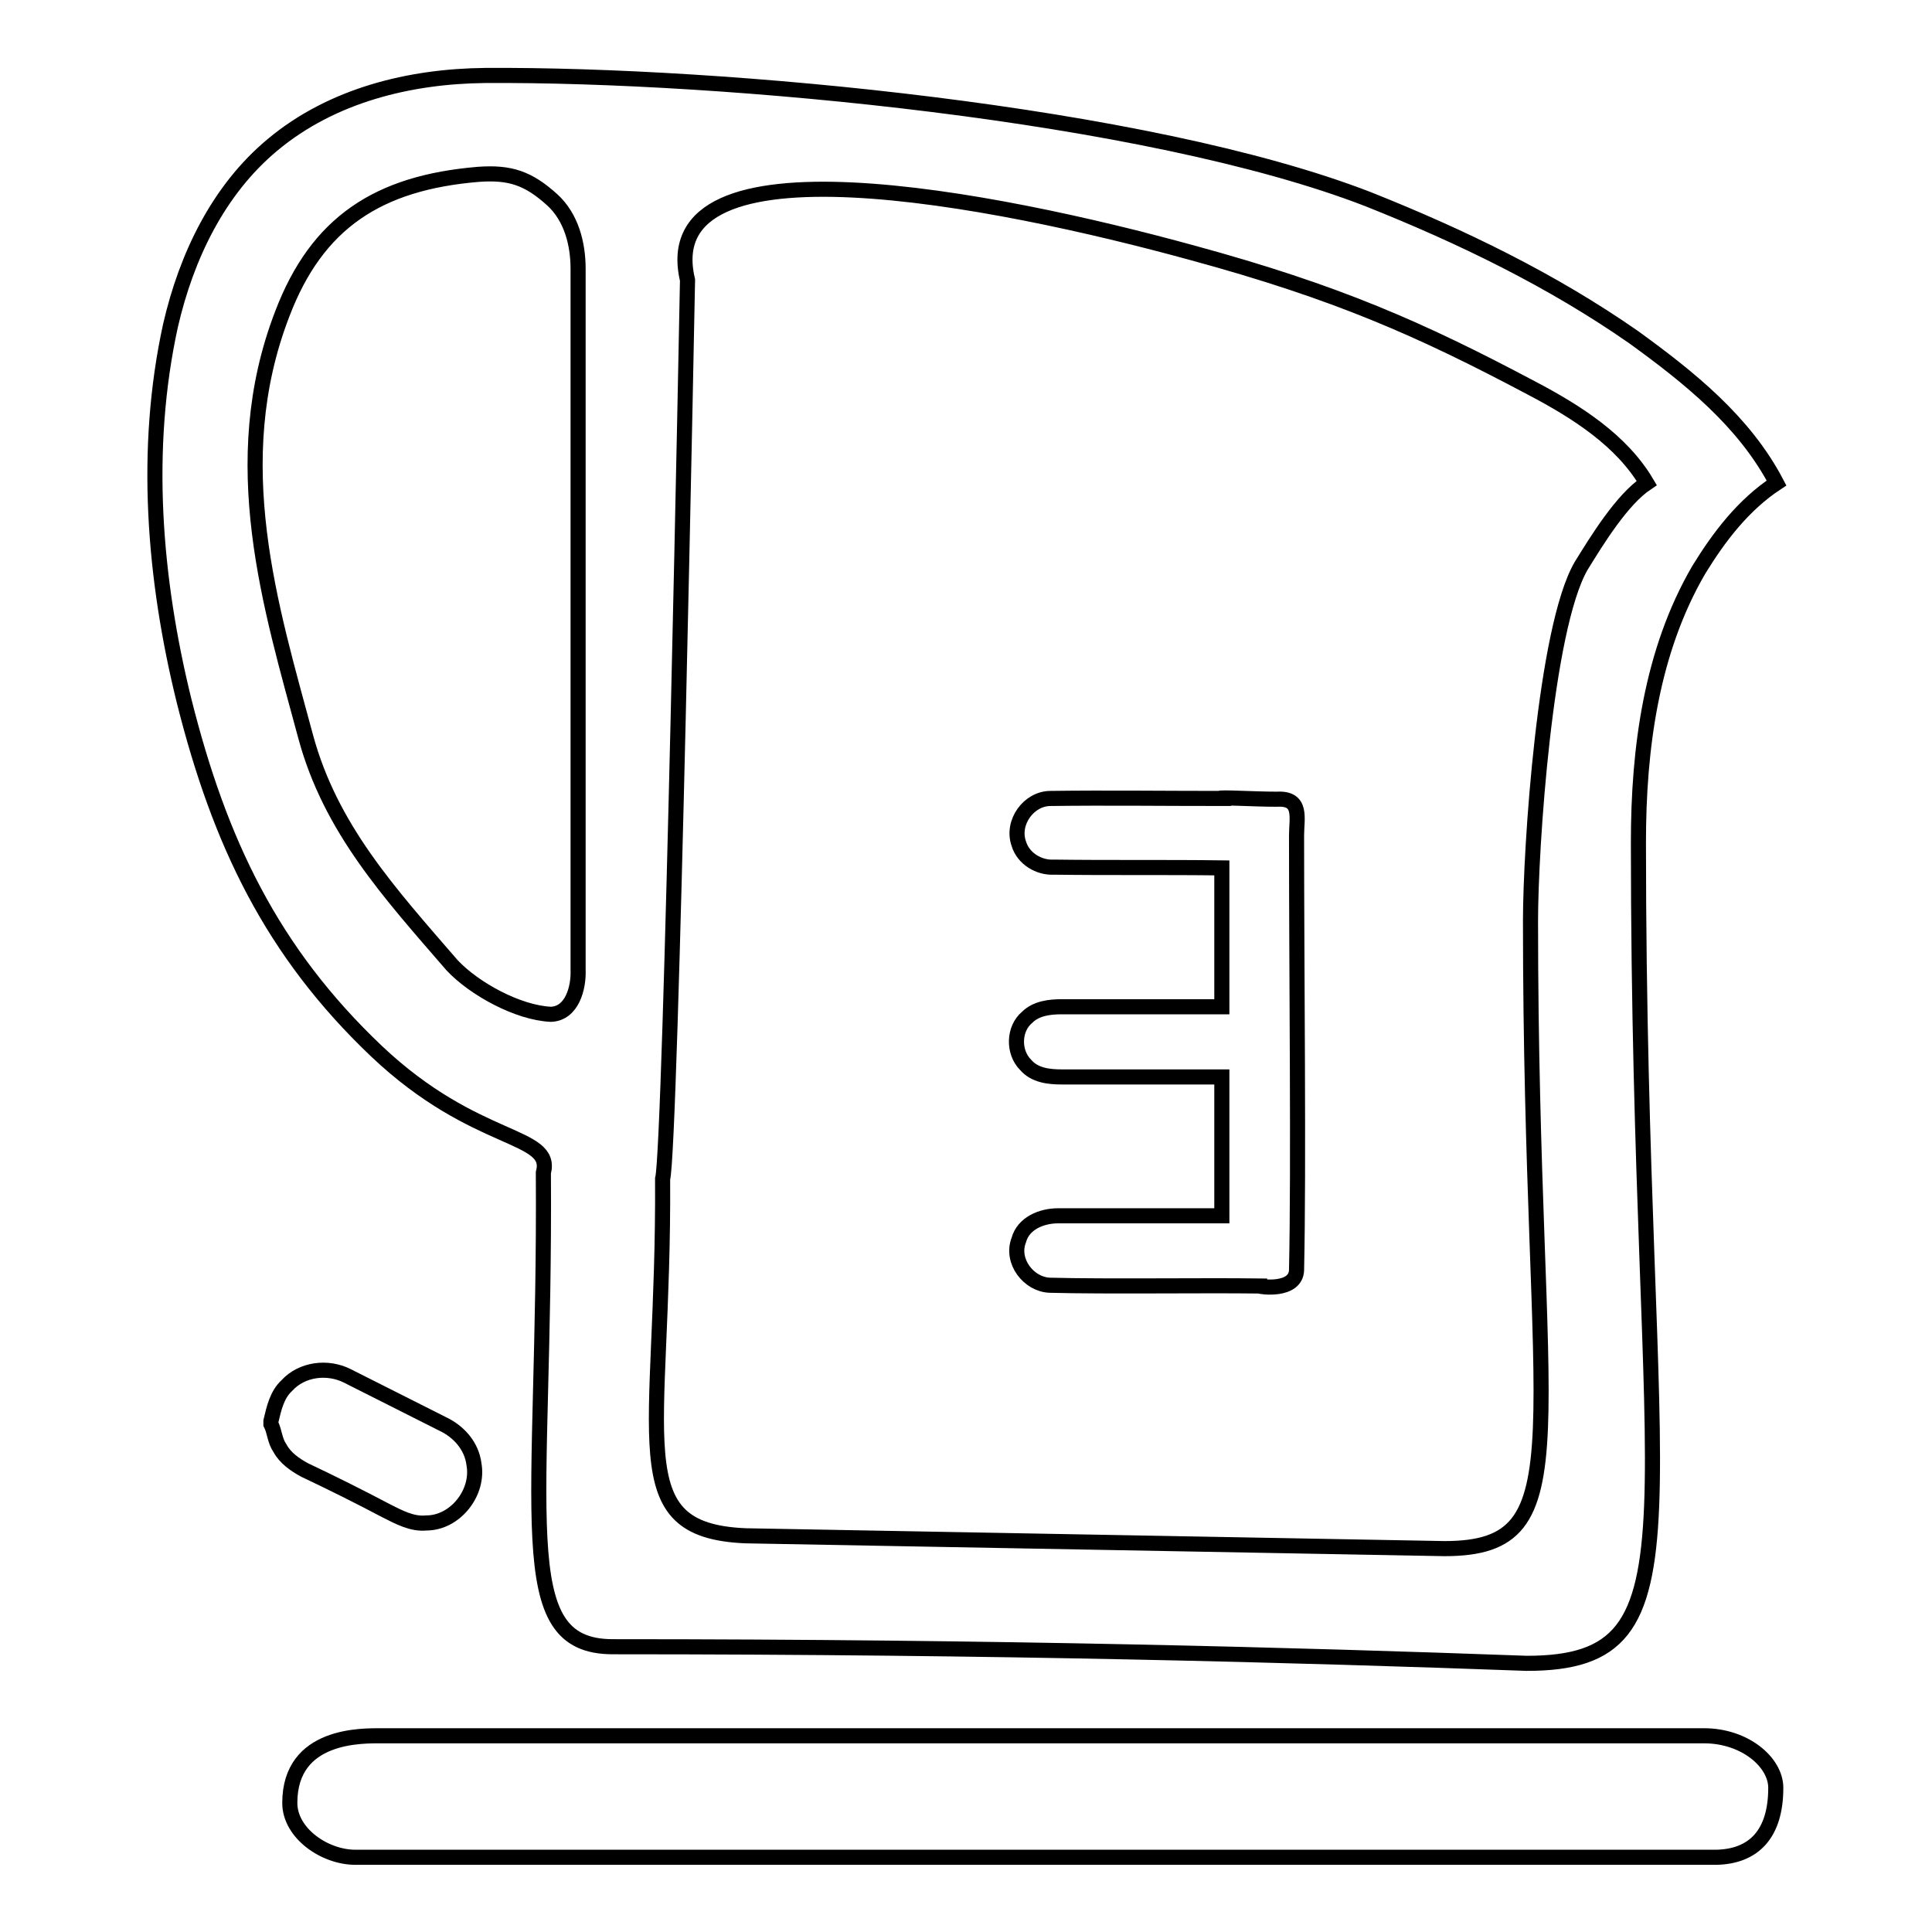
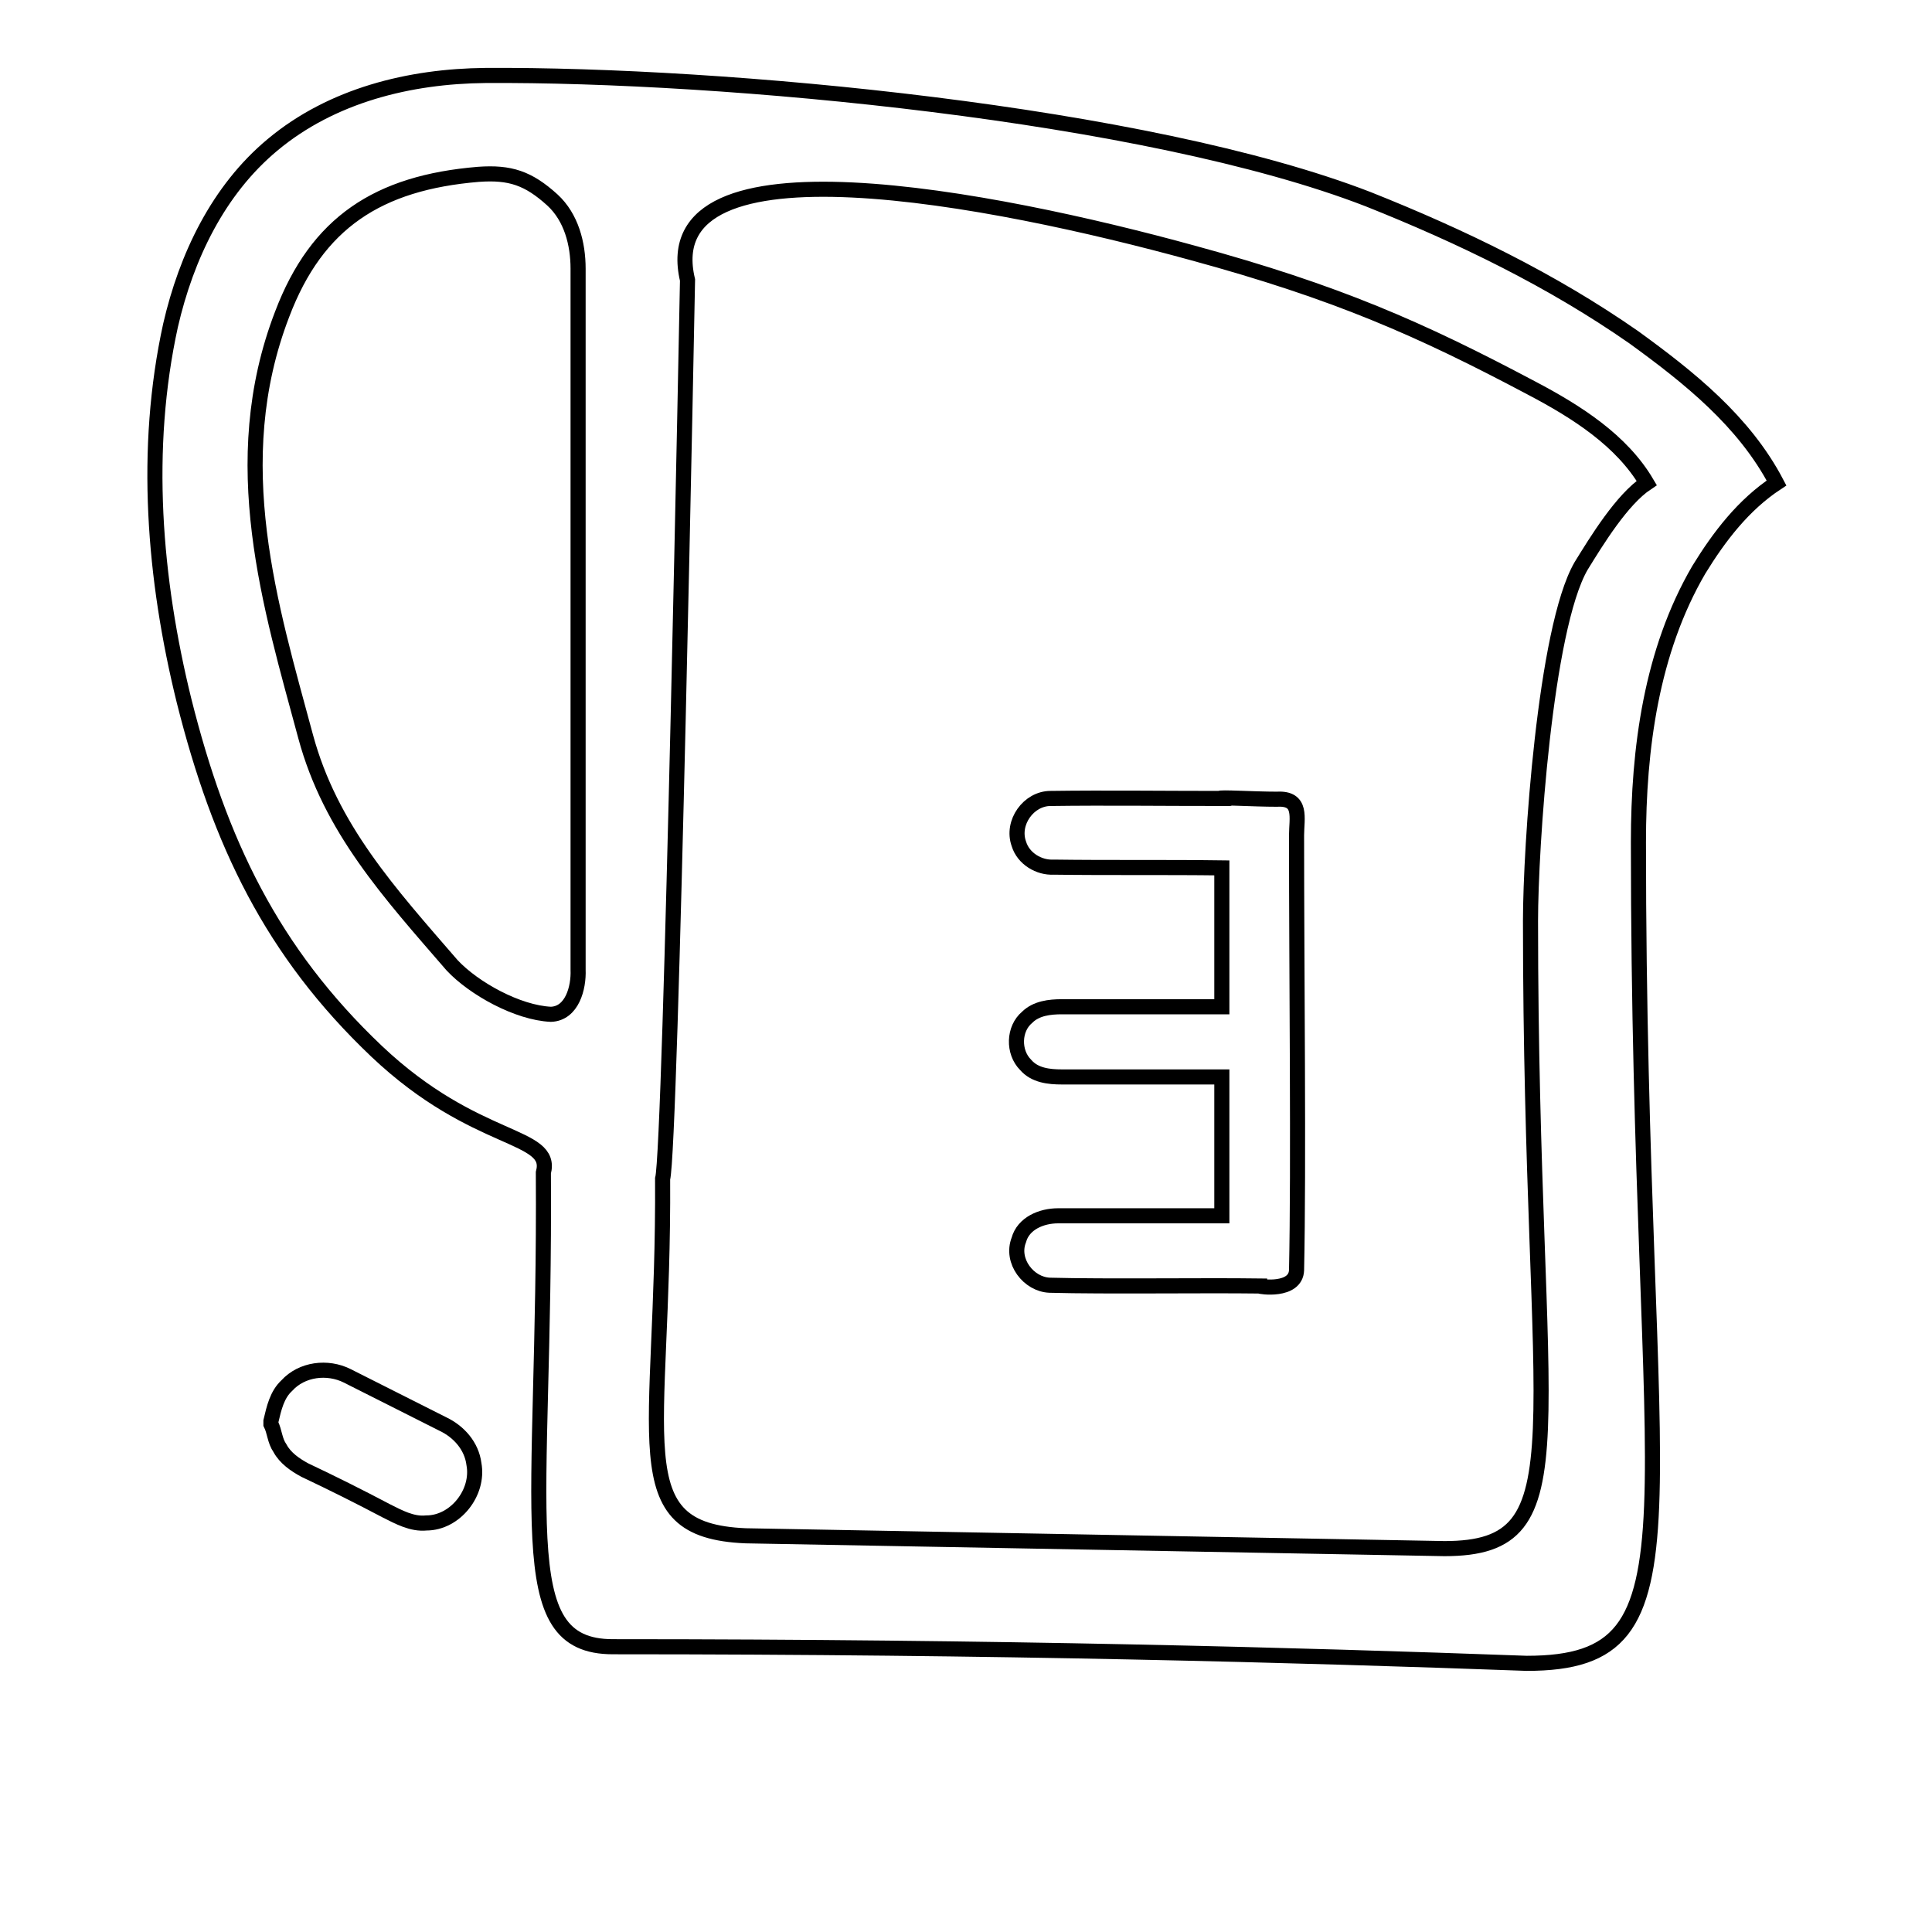
<svg xmlns="http://www.w3.org/2000/svg" version="1.1" x="0px" y="0px" viewBox="0 0 256 256" enable-background="new 0 0 256 256" xml:space="preserve">
  <g>
    <g>
      <path stroke-width="2" fill-opacity="0" stroke="#000000" d="M49.9,139.3c13.2,12.5,23.5,10.8,22.1,16.1c0.3,45.5-4.6,62.8,9.2,62.8c51.5,0,90.9,1.1,121.1,2.2c24.4,0,14.8-19.3,14.8-108.8c0-12.4,1.7-25.3,8-36.1c2.7-4.4,5.9-8.6,10.3-11.5c-4.3-8.2-11.6-14-18.9-19.3c-10.9-7.6-22.9-13.4-35.2-18.3C151.9,15,95.8,9.8,64.3,10c-10,0.1-20.3,2.6-28.2,9.2c-7.2,6-11.4,14.8-13.5,23.9c-3.6,16.4-2.2,33.6,1.8,49.8C29.1,111.6,36,126.1,49.9,139.3z M87.8,156.2c1.1-4,3.3-119.1,3.3-119.1c-4.7-19.8,40.7-10.8,66.9-3.6c19.1,5.2,30.2,10.1,44.9,17.9c6.1,3.2,12,7,15.3,12.6c-3.3,2.2-6.6,7.6-8.7,11c-4.8,8.3-6.7,37.5-6.7,47c0,68.4,7.3,83.2-11.4,83.2l-92.6-1.7C82.2,202.8,88,191,87.8,156.2z M37.4,41.6C42,29.5,50.1,24.2,63.4,23.1c4.2-0.3,6.6,0.5,9.8,3.4c2.5,2.3,3.4,5.8,3.4,9.1c0,31,0,61.9,0,92.9c0.1,2.4-0.8,5.8-3.6,5.9c-4.4-0.2-10.2-3.4-13.1-6.5c-8.3-9.6-16.1-18.1-19.4-30.3C35.9,80.5,29.8,61.3,37.4,41.6z" />
      <path stroke-width="2" fill-opacity="0" stroke="#000000" d="M51.2,200.2c1.6,0.8,3.4,1.8,5.3,1.6c3.8,0,7-4,6.3-7.8c-0.3-2.4-2-4.3-4.1-5.3c-4.2-2.1-8.5-4.3-12.7-6.4c-2.6-1.3-6-0.9-8,1.3c-1.3,1.2-1.7,3-2.1,4.7c0,0.1,0,0.3,0,0.4c0.5,1,0.5,2.2,1.2,3.2c0.7,1.3,2,2.2,3.3,2.9C44,196.5,47.6,198.3,51.2,200.2z" />
-       <path stroke-width="2" fill-opacity="0" stroke="#000000" d="M235.3,236.9c0-3.4-4.1-6.9-9.5-6.9c-53.2,0-122,0-175.2,0c-2.5,0-12.2-0.3-12.2,8.9c0,4,4.6,7.2,8.7,7.2c60.5,0,119.8,0,180.3,0C232.4,246,235.3,243,235.3,236.9z" />
      <path stroke-width="2" fill-opacity="0" stroke="#000000" d="M161.6,105.8c-7.5,0-15-0.1-22.4,0c-2.9,0-5.2,3.2-4.2,6c0.6,2,2.7,3.2,4.6,3.1c7.4,0.1,14.8,0,22.3,0.1c0,6.1,0,12.2,0,18.4c-7.1,0-14.1,0-21.2,0c-1.6,0-3.4,0.2-4.6,1.4c-1.8,1.5-1.9,4.6-0.2,6.3c1.2,1.4,3.1,1.6,4.8,1.6c7.1,0,14.1,0,21.2,0c0,6.1,0,12.2,0,18.4c-7.2,0-14.4,0-21.7,0c-2.2,0-4.6,1-5.2,3.2c-1.1,2.8,1.3,5.9,4.1,6c7.5,0.2,20.3,0,27.8,0.1c0,0.1,4.8,0.8,4.9-2.1c0.3-13.9,0-39.3,0-57.6c0-2.3,0.8-5-2.6-4.8C166.1,105.9,161.5,105.6,161.6,105.8z" />
-       <path stroke-width="2" fill-opacity="0" stroke="#000000" d="M193.7,126.7" />
    </g>
  </g>
</svg>